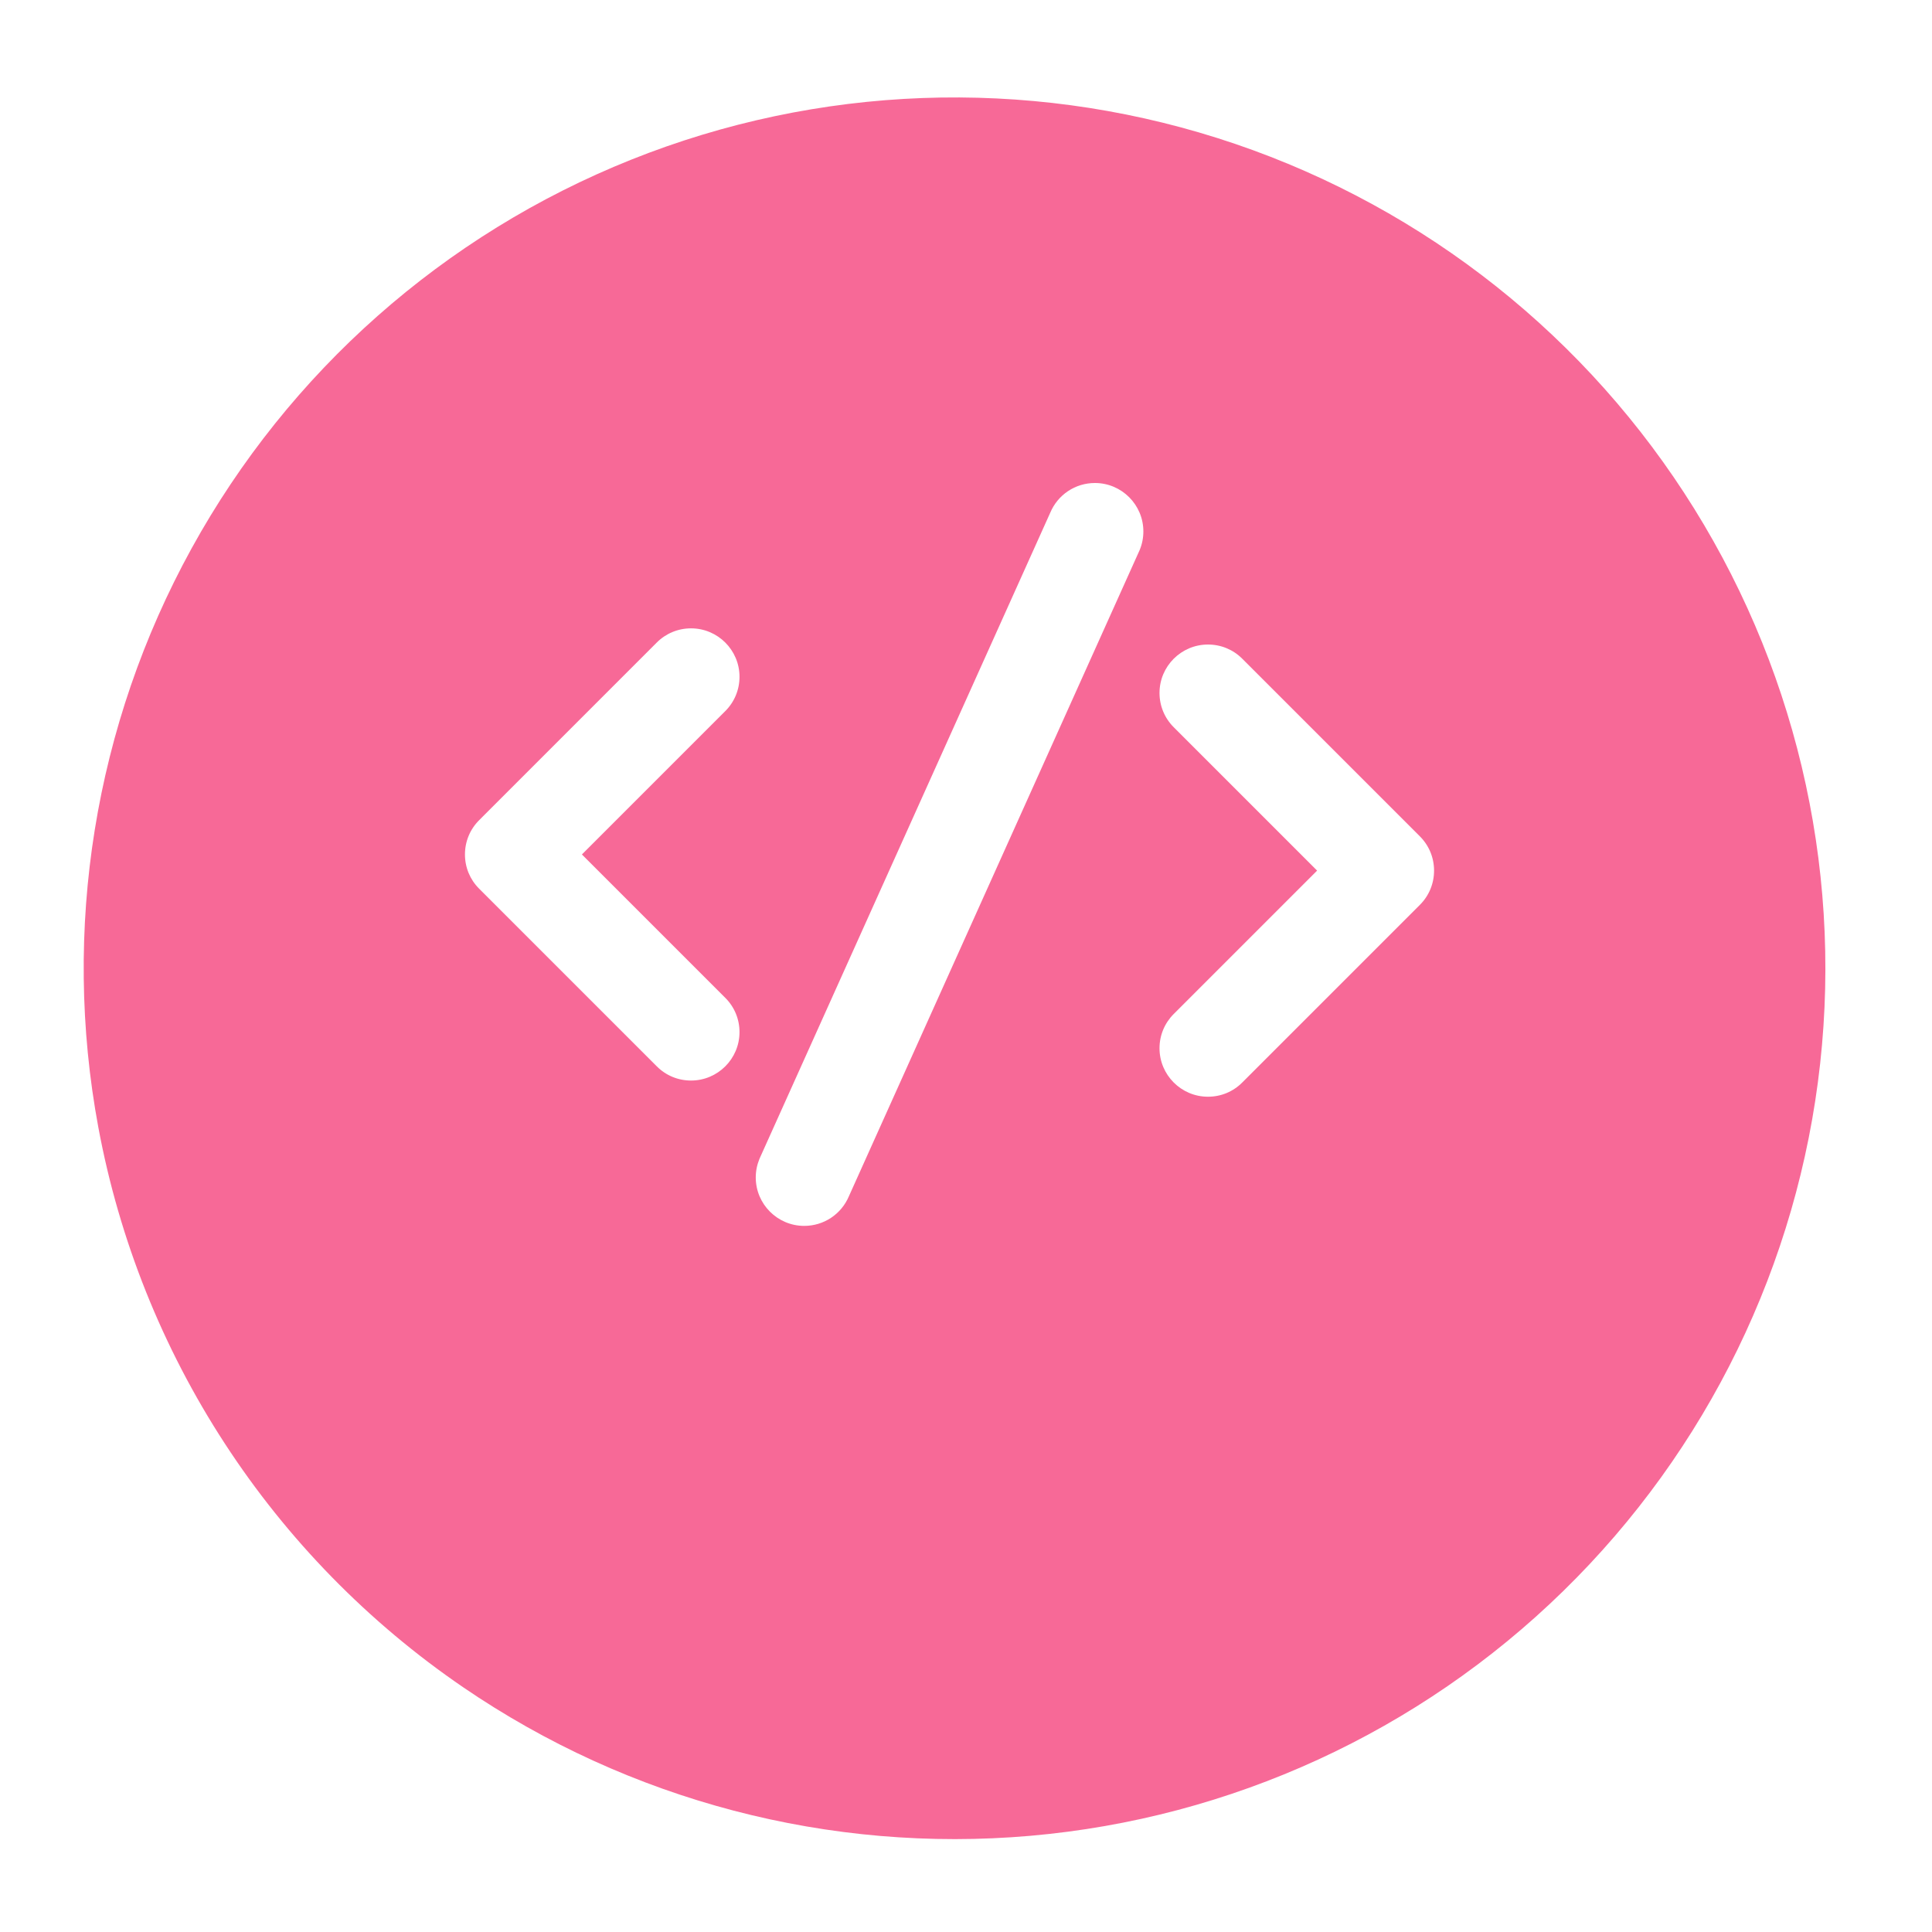
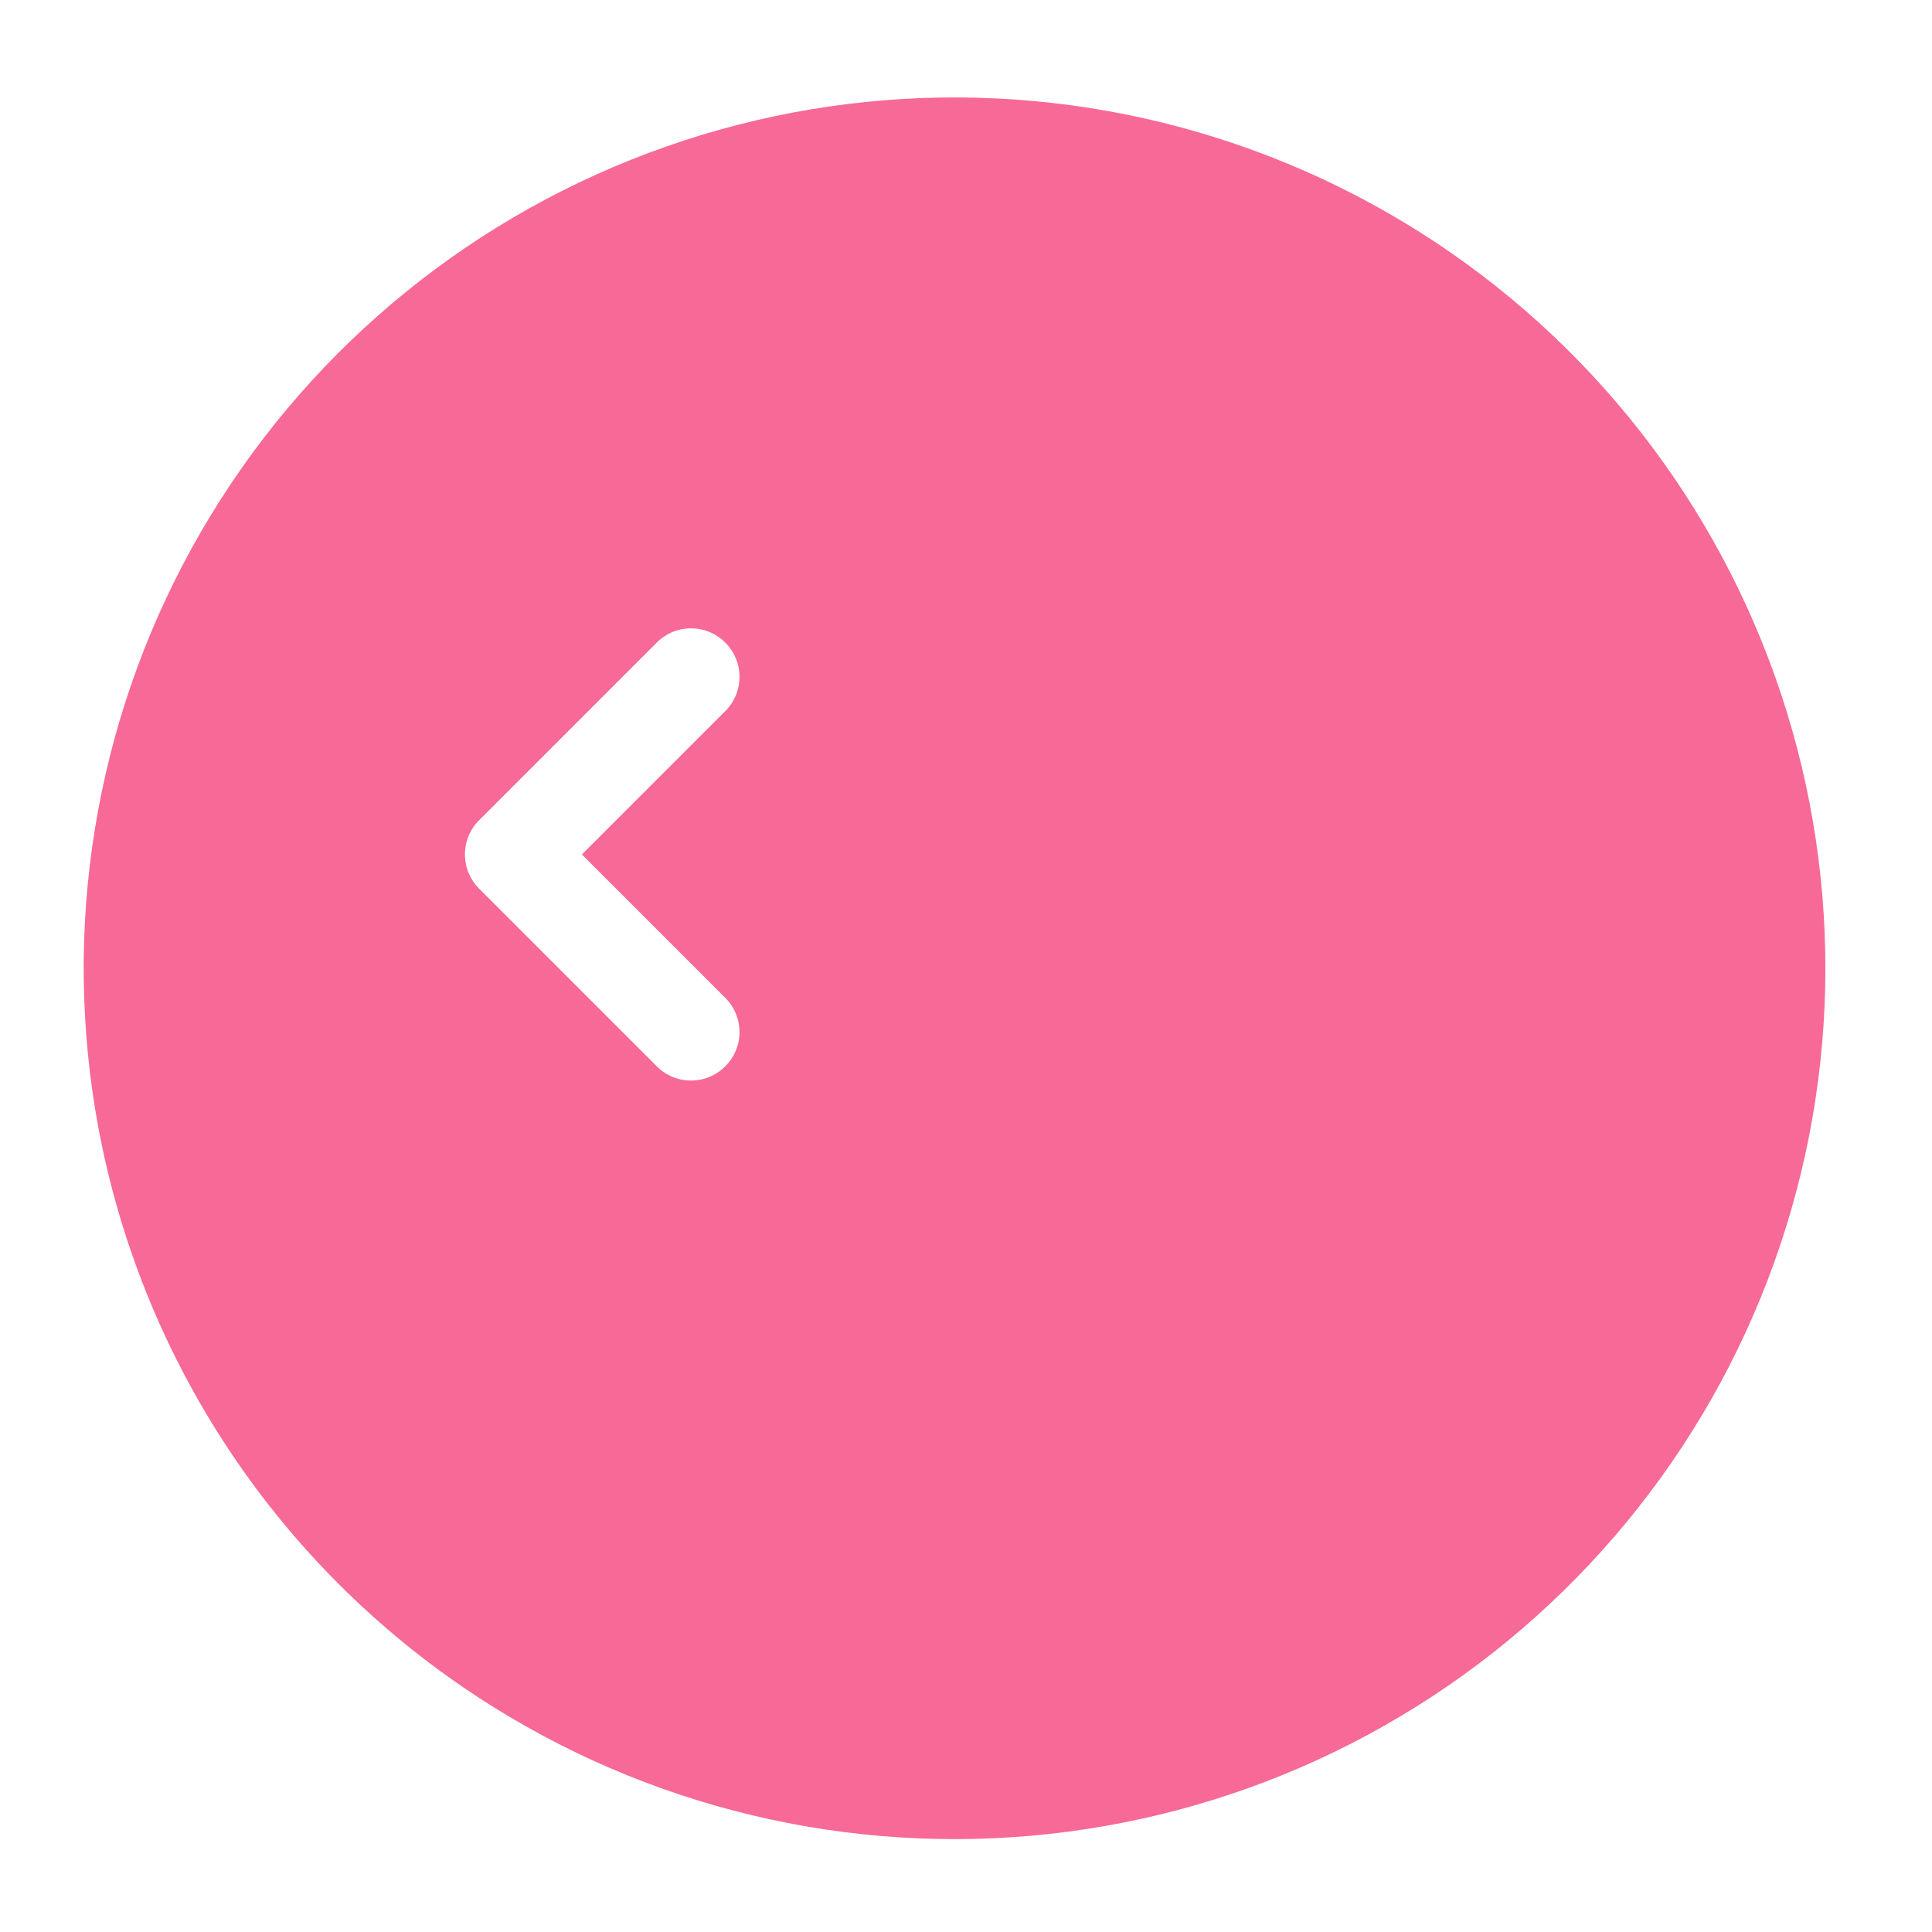
<svg xmlns="http://www.w3.org/2000/svg" width="56" height="56" viewBox="0 0 56 56" fill="none">
  <g filter="url(#filter0_d_4843_603)">
    <path d="M2.851 29.857C1.784 24.117 2.739 18.185 5.554 13.07C8.369 7.956 12.87 3.975 18.291 1.806C23.711 -0.362 29.716 -0.585 35.282 1.176C40.848 2.937 45.632 6.573 48.818 11.465C52.005 16.357 53.397 22.202 52.758 28.005C52.119 33.808 49.489 39.21 45.314 43.291C41.139 47.373 35.679 49.881 29.863 50.388C24.047 50.896 18.235 49.372 13.416 46.076C10.675 44.201 8.33 41.803 6.517 39.019C4.704 36.236 3.459 33.123 2.851 29.857Z" fill="#F76997" />
  </g>
  <path d="M20.03 31.32C19.654 31.32 19.301 31.174 19.037 30.908L13.888 25.759C13.623 25.495 13.477 25.142 13.477 24.767C13.477 24.391 13.623 24.038 13.889 23.773L19.037 18.624C19.301 18.36 19.654 18.213 20.03 18.213C20.805 18.213 21.435 18.843 21.435 19.617C21.435 19.993 21.288 20.346 21.023 20.611L16.867 24.767L21.023 28.923C21.288 29.187 21.435 29.54 21.435 29.916C21.435 30.69 20.805 31.32 20.03 31.32Z" fill="white" />
-   <path d="M35.014 31.789C34.239 31.789 33.609 31.159 33.609 30.384C33.609 30.009 33.756 29.656 34.021 29.391L38.177 25.235L34.021 21.079C33.756 20.814 33.609 20.461 33.609 20.086C33.609 19.312 34.239 18.682 35.014 18.682C35.39 18.682 35.743 18.828 36.007 19.093L41.156 24.242C41.421 24.507 41.567 24.86 41.567 25.235C41.567 25.611 41.421 25.964 41.155 26.229L36.007 31.377C35.743 31.643 35.39 31.789 35.014 31.789Z" fill="white" />
-   <path d="M23.311 35.533C22.536 35.533 21.906 34.903 21.906 34.129C21.906 33.943 21.943 33.761 22.014 33.588L30.441 14.863C30.661 14.338 31.169 14 31.737 14C32.511 14 33.141 14.63 33.141 15.404C33.141 15.591 33.105 15.773 33.033 15.945L24.607 34.671C24.387 35.195 23.878 35.533 23.311 35.533Z" fill="white" />
  <defs>
    <filter id="filter0_d_4843_603" x="0.812" y="0" width="53.712" height="54.922" filterUnits="userSpaceOnUse" color-interpolation-filters="sRGB">
      <feFlood flood-opacity="0" result="BackgroundImageFix" />
      <feColorMatrix in="SourceAlpha" type="matrix" values="0 0 0 0 0 0 0 0 0 0 0 0 0 0 0 0 0 0 127 0" result="hardAlpha" />
      <feOffset dy="2.824" />
      <feGaussianBlur stdDeviation="0.807" />
      <feColorMatrix type="matrix" values="0 0 0 0 0.247 0 0 0 0 0.247 0 0 0 0 0.247 0 0 0 0.302 0" />
      <feBlend mode="normal" in2="BackgroundImageFix" result="effect1_dropShadow_4843_603" />
      <feBlend mode="normal" in="SourceGraphic" in2="effect1_dropShadow_4843_603" result="shape" />
    </filter>
  </defs>
</svg>